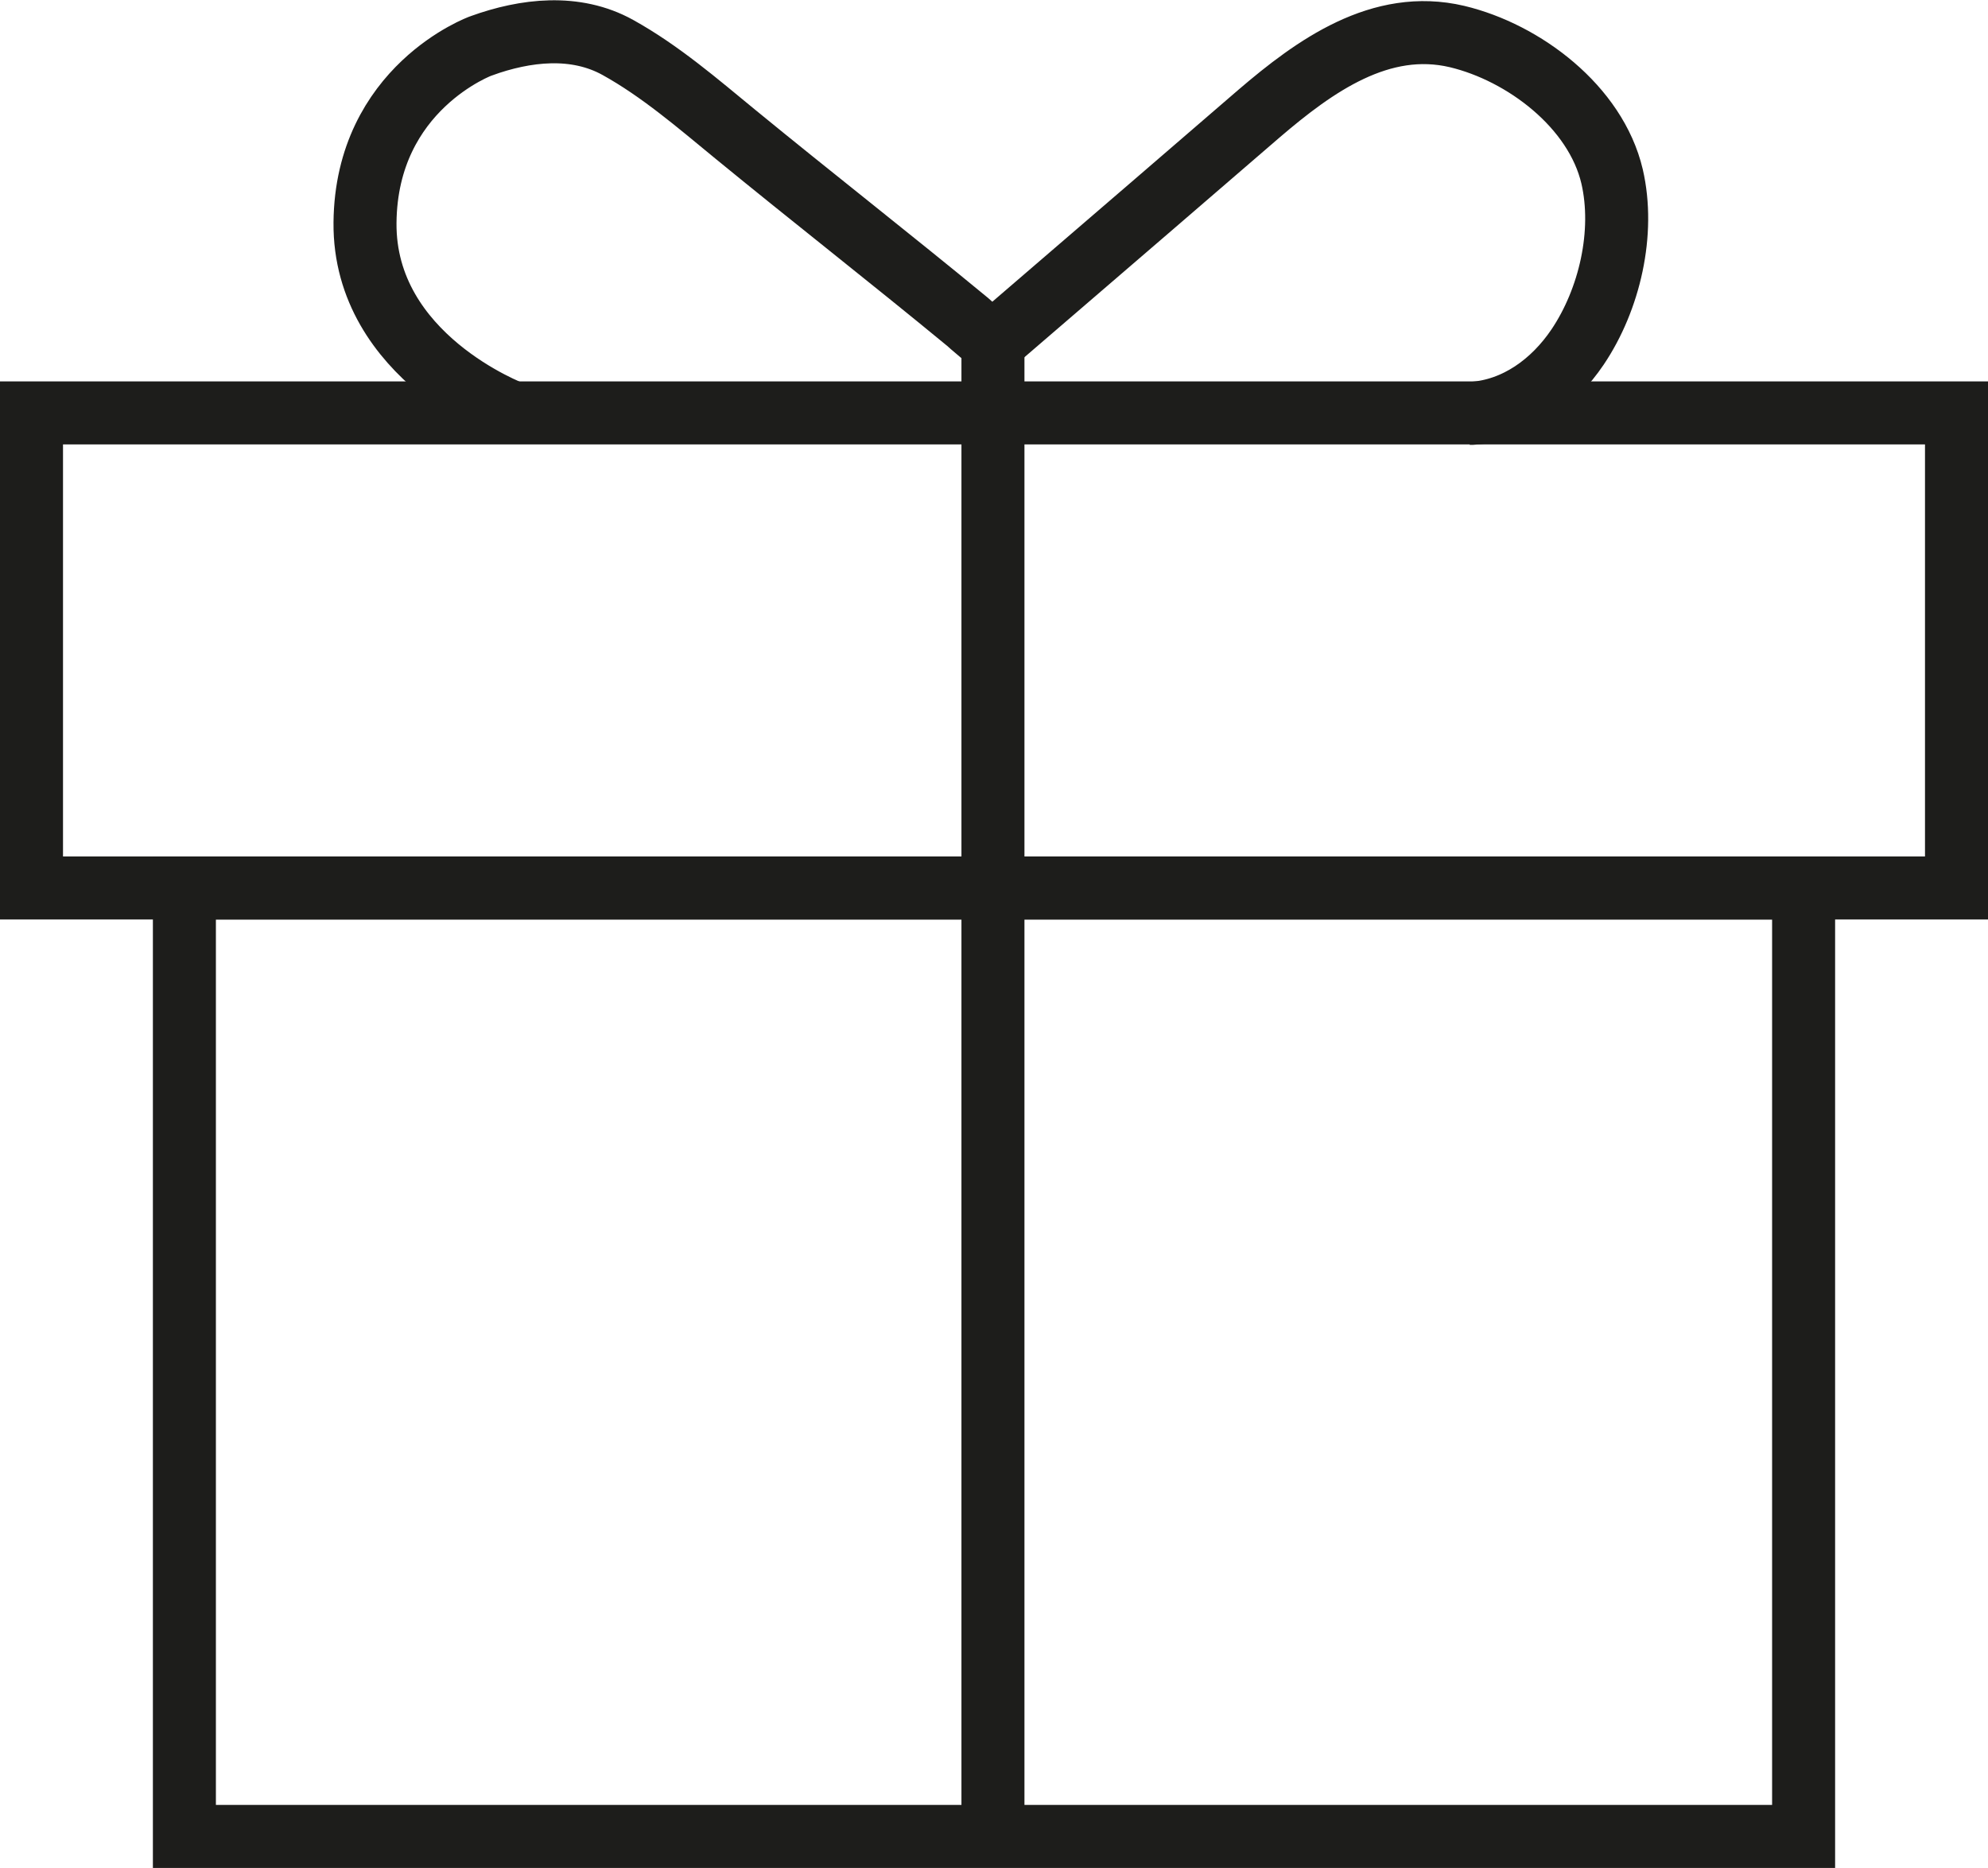
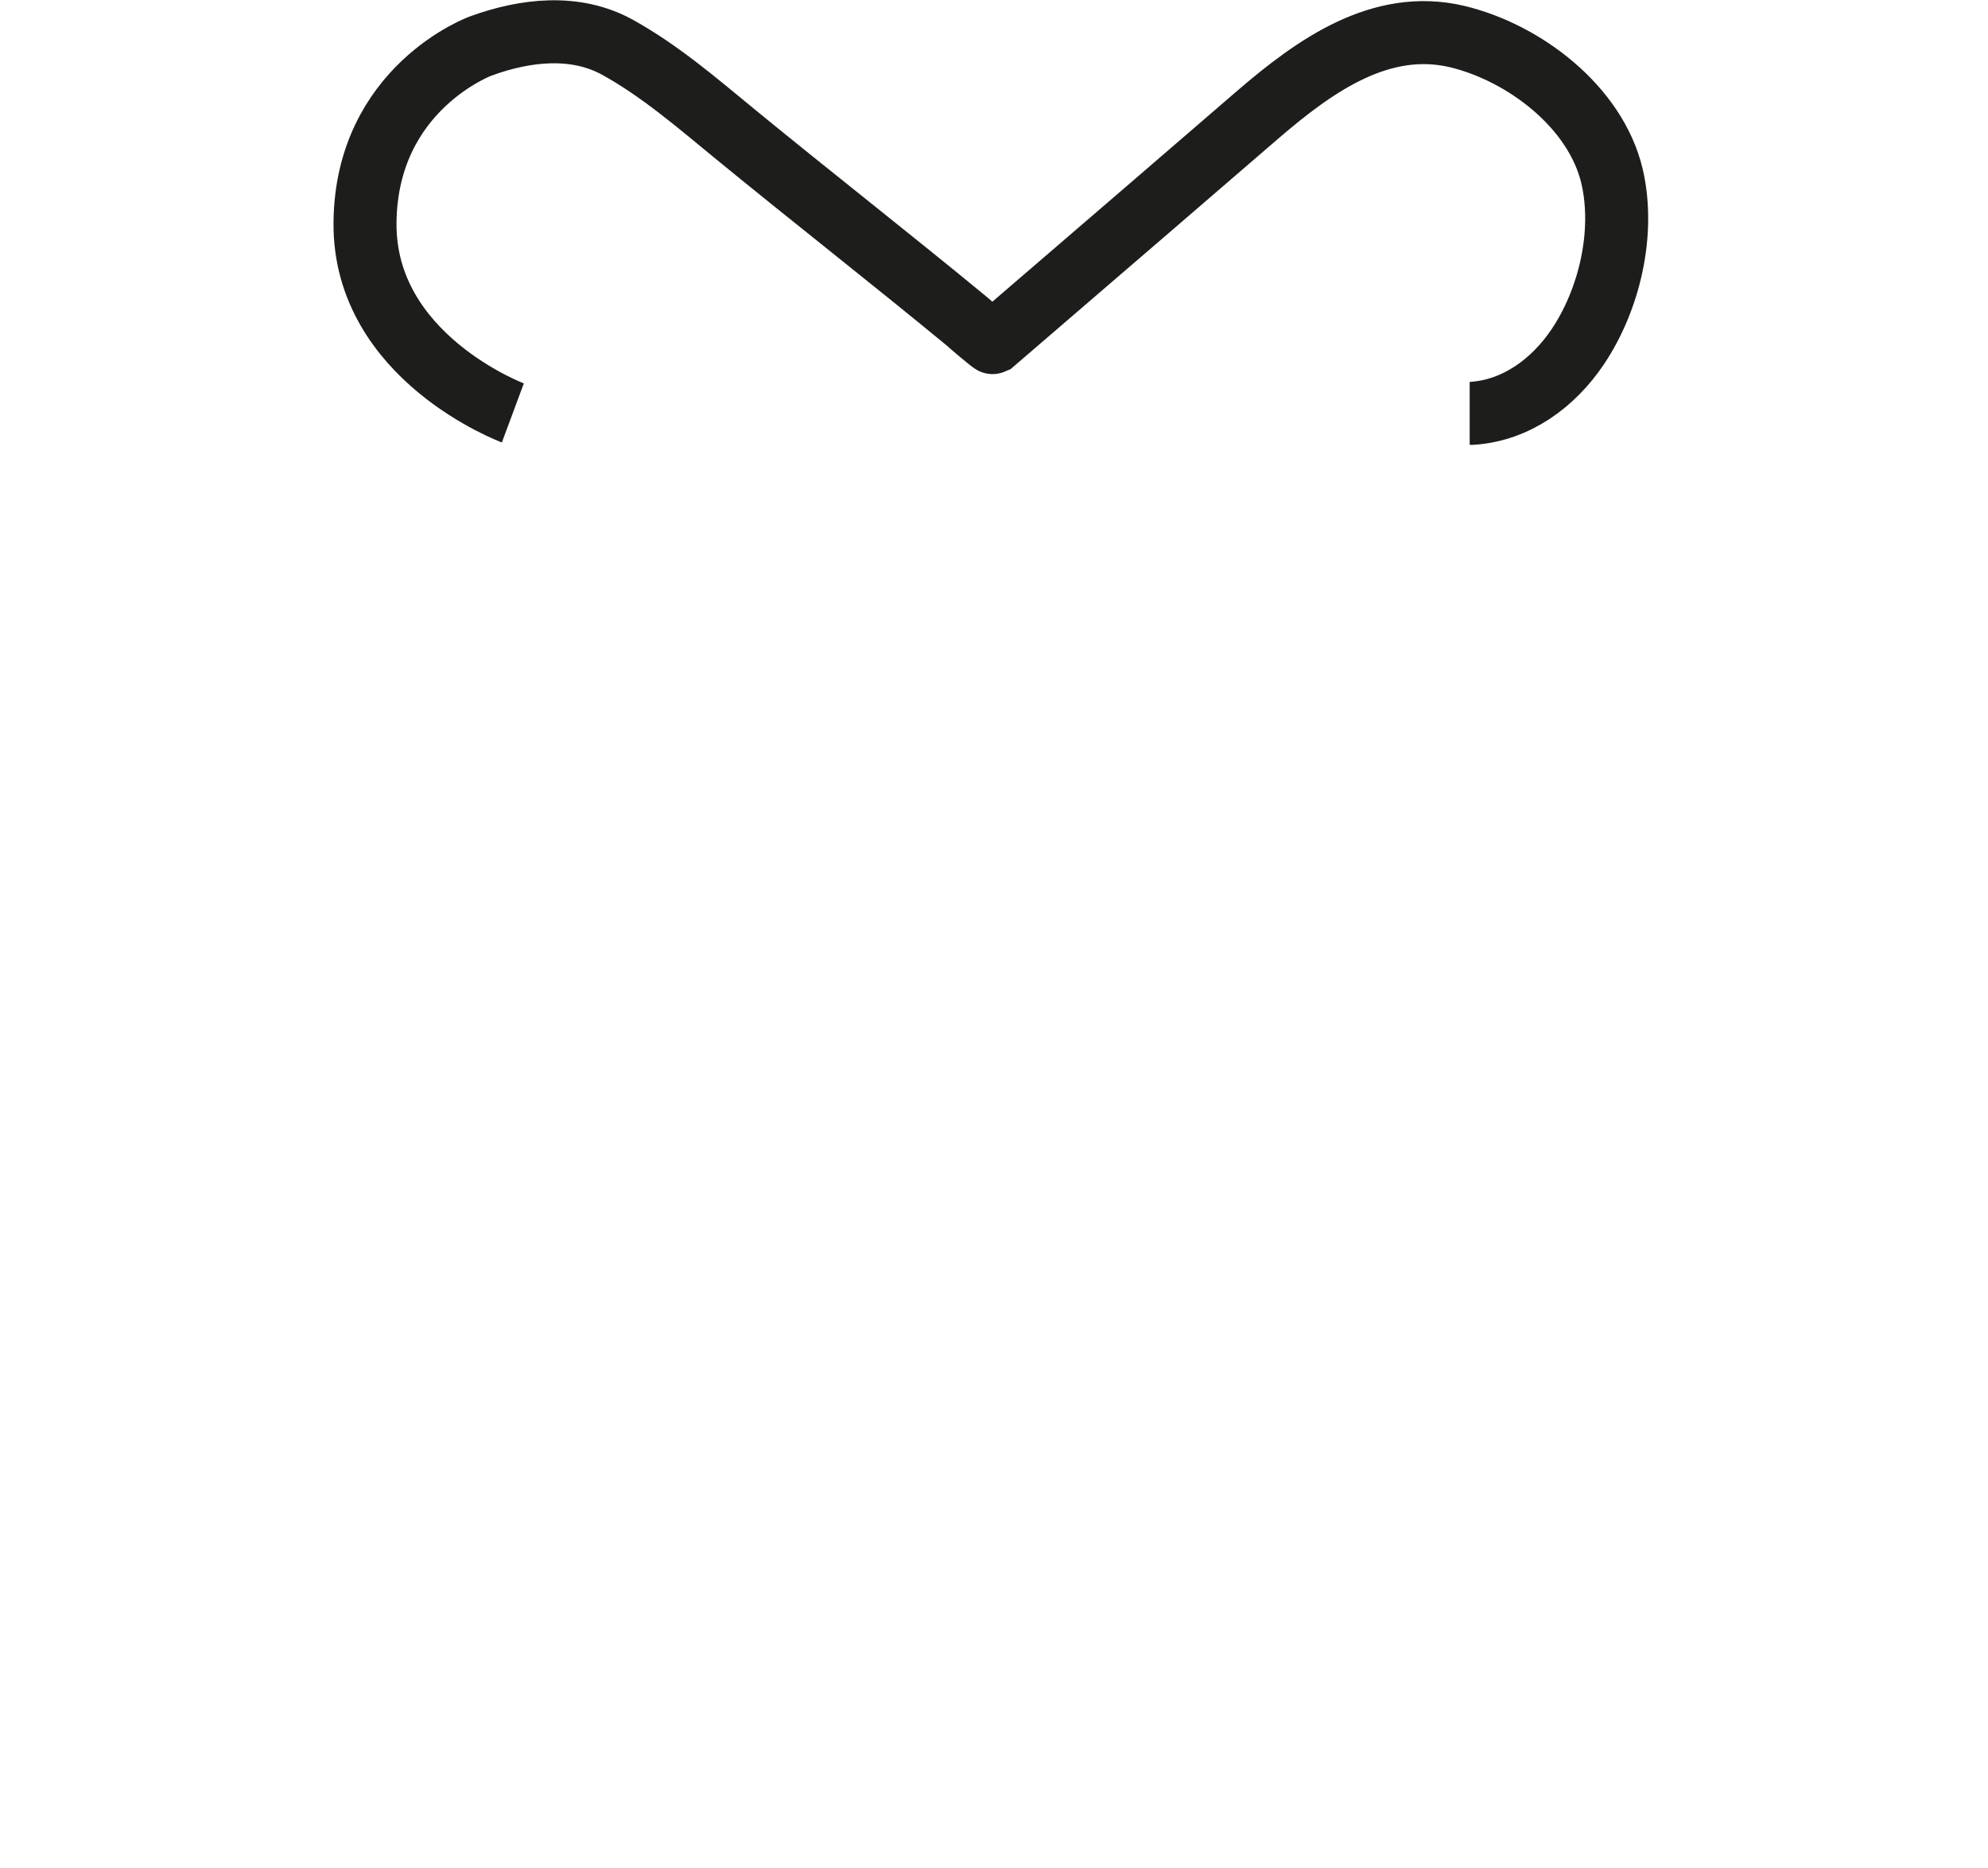
<svg xmlns="http://www.w3.org/2000/svg" id="Layer_2" viewBox="0 0 47.33 44.47">
  <defs>
    <style>.cls-1{fill:none;stroke:#1d1d1b;stroke-miterlimit:10;stroke-width:1.5px;}</style>
  </defs>
-   <rect class="cls-1" x=".75" y="9.83" width="45.83" height="11.31" />
-   <polyline class="cls-1" points="23.64 8.15 23.64 43.72 42.94 43.72 42.94 21.14 4.39 21.14 4.39 43.72 23.64 43.72" />
  <path class="cls-1" d="m12.21,9.83s-3.55-1.32-3.52-4.53,2.76-4.21,2.77-4.21c1.05-.38,2.24-.52,3.25.04s1.9,1.33,2.79,2.06c1.83,1.5,3.7,2.96,5.52,4.46.03.03.6.52.62.51l3.8-3.27,2.54-2.19c1.32-1.13,2.89-2.26,4.71-1.83,1.59.38,3.3,1.67,3.69,3.33.31,1.34-.06,2.93-.82,4.06-.58.86-1.46,1.51-2.51,1.58-.02,0-.04,0-.06,0" />
</svg>